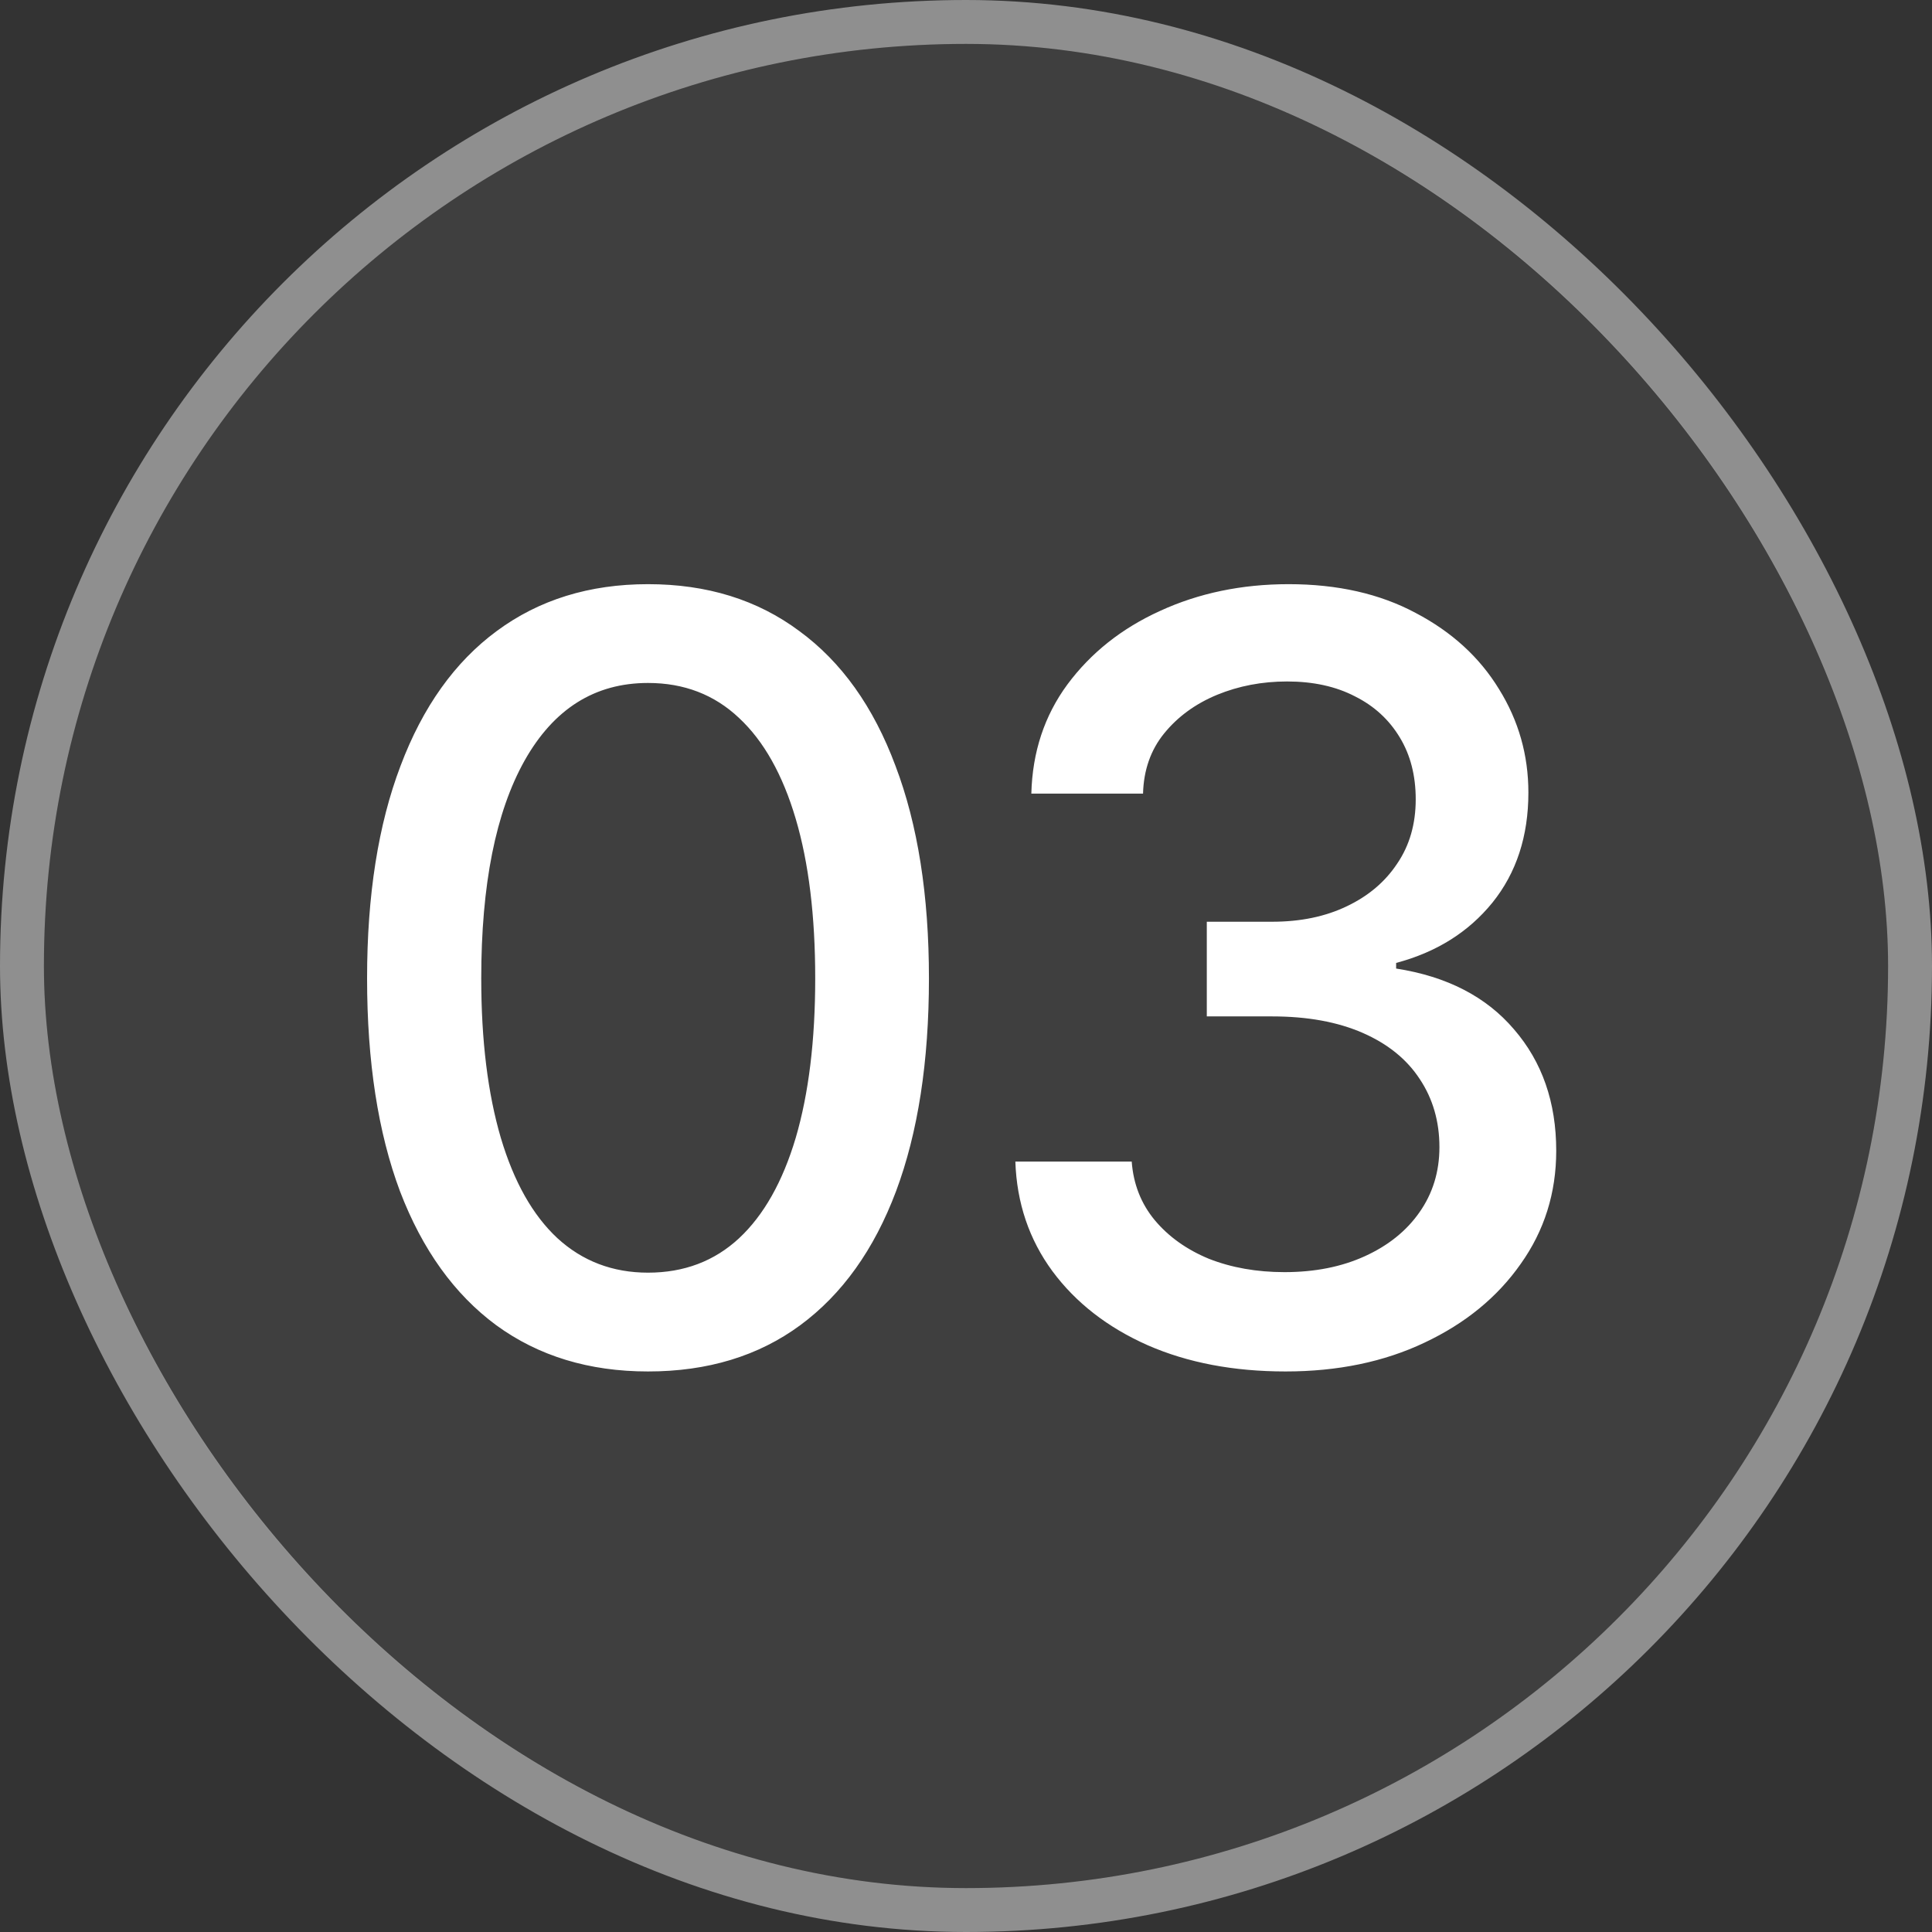
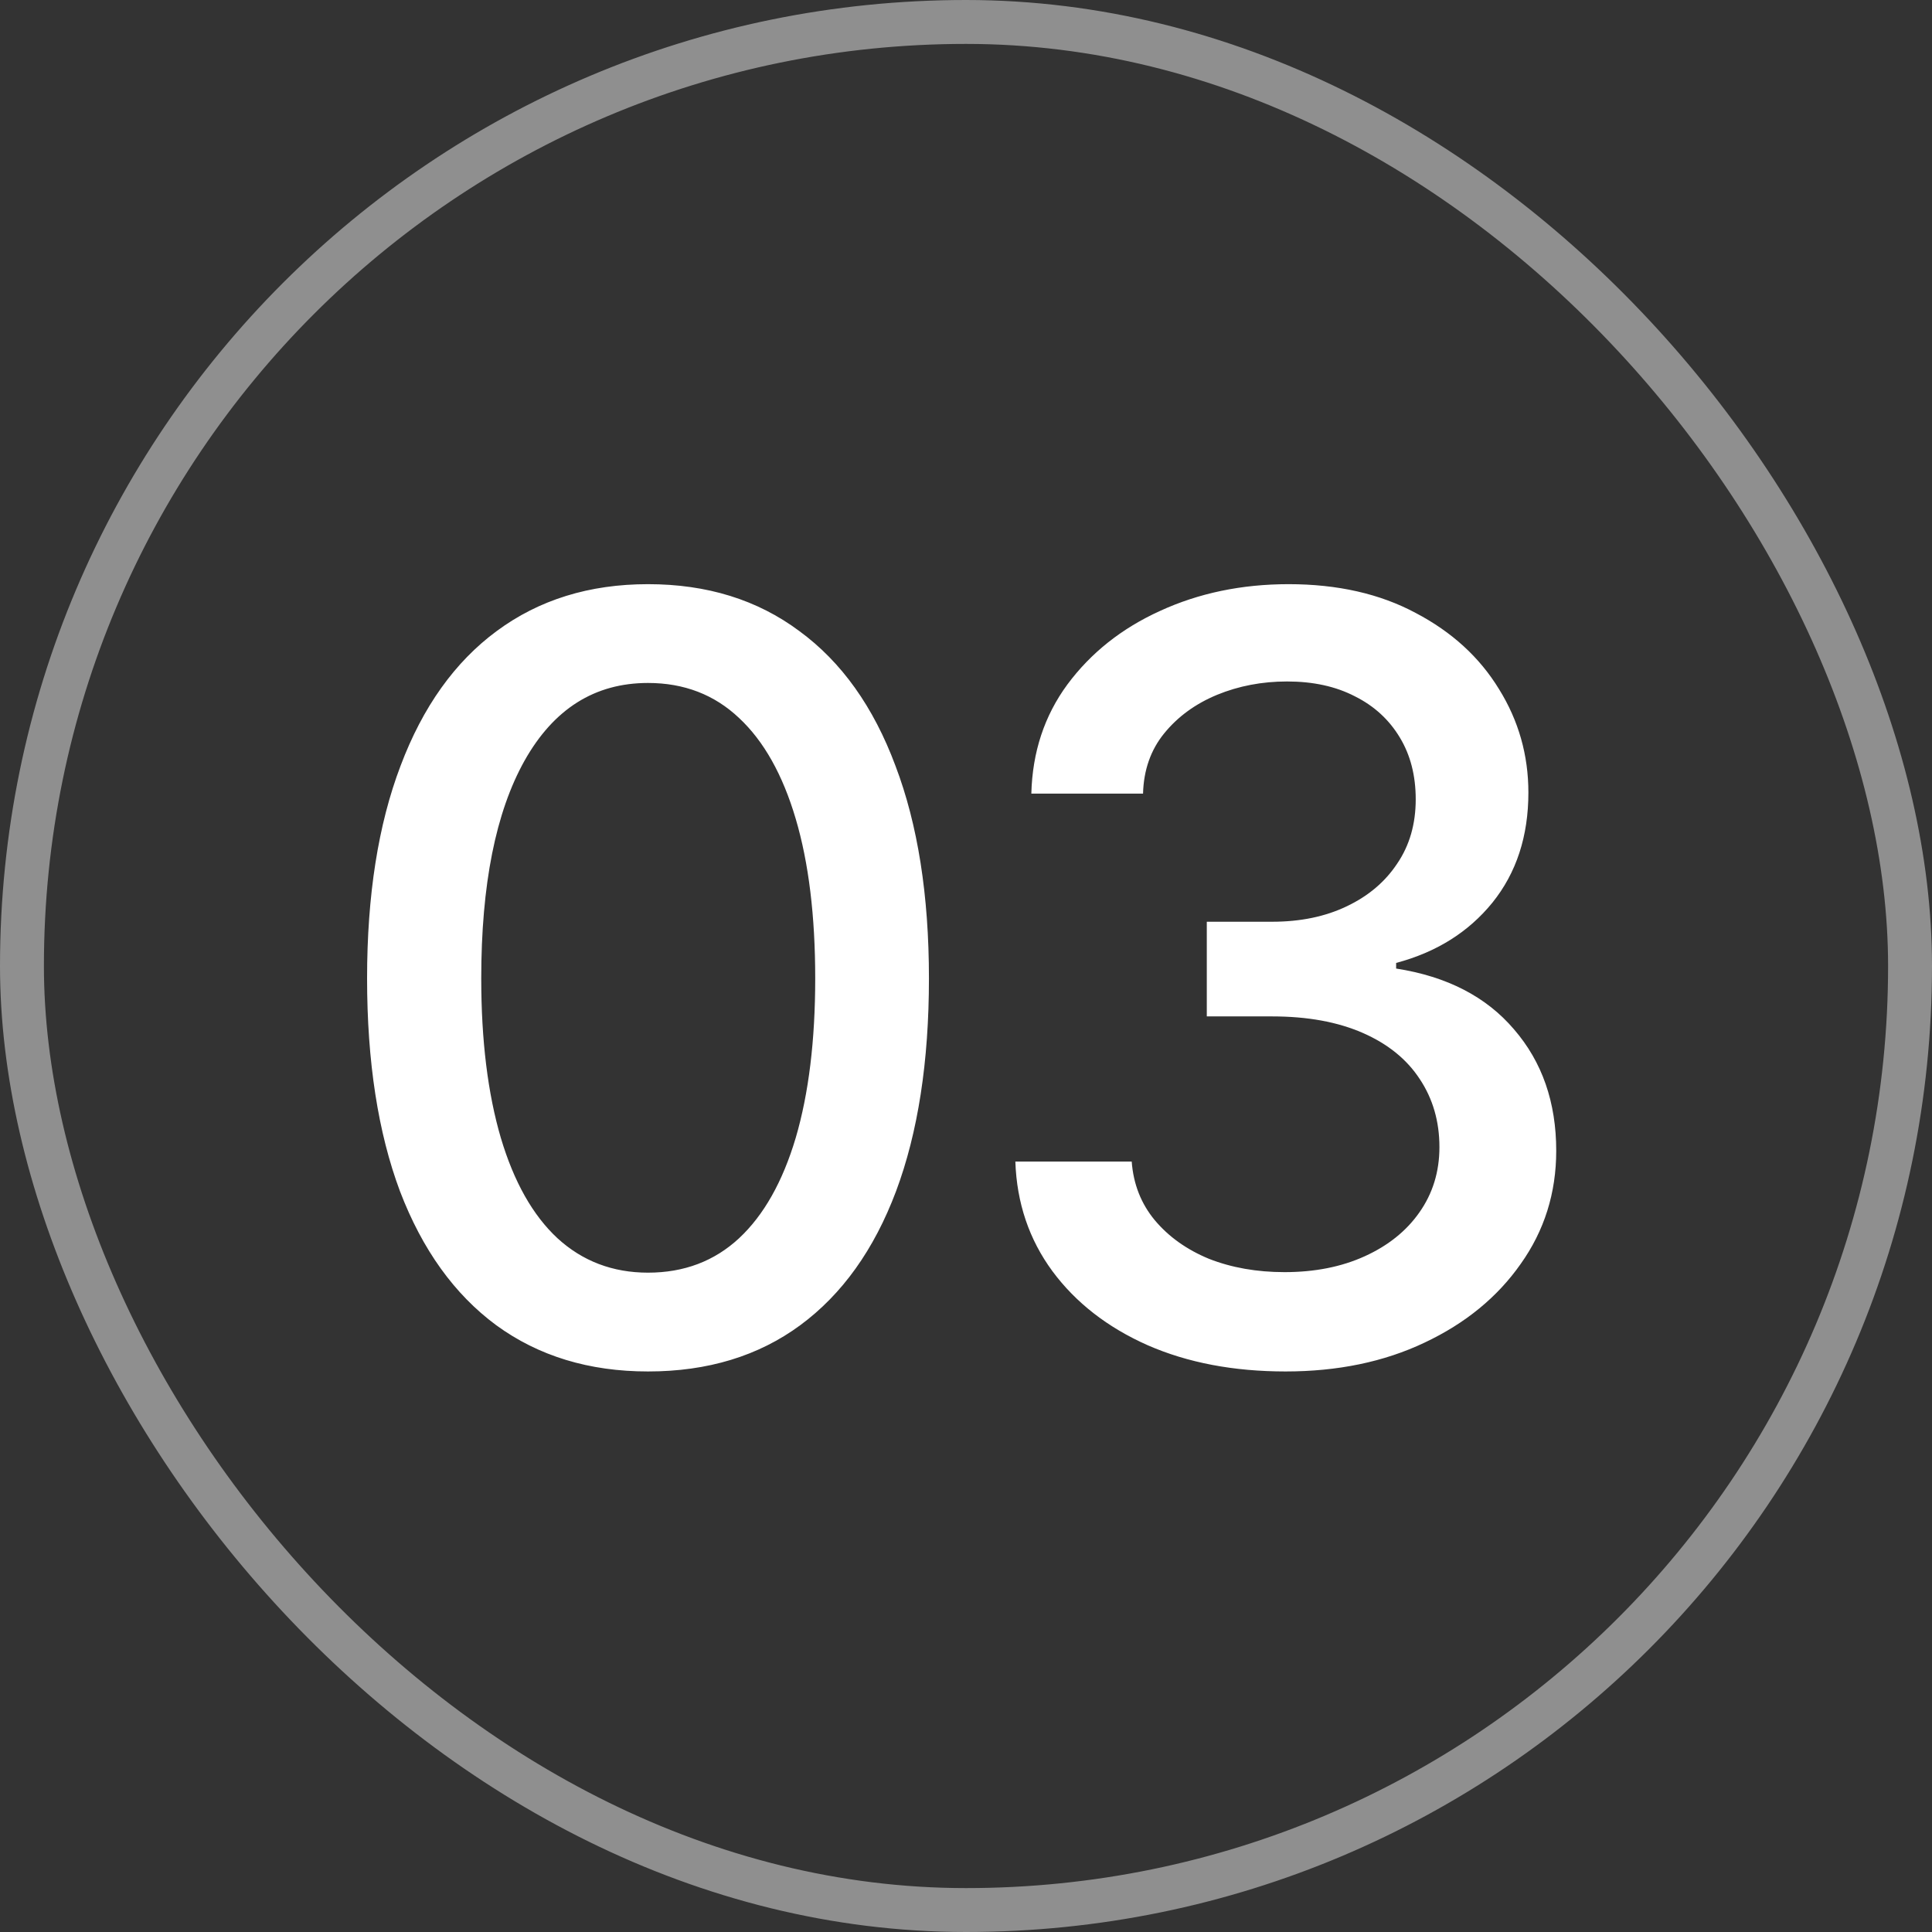
<svg xmlns="http://www.w3.org/2000/svg" width="22" height="22" viewBox="0 0 22 22" fill="none">
  <rect x="0" y="0" width="22" height="22" fill="#333333" stroke="none" />
-   <rect x="0.5" y="0.5" width="21" height="21" rx="10.5" fill="white" fill-opacity="0.06" />
  <rect x="0.25" y="0.25" width="21.5" height="21.5" rx="10.75" stroke="white" stroke-opacity="0.45" stroke-width="0.5" />
  <path d="M7.379 15.617C6.707 15.617 6.131 15.441 5.65 15.09C5.174 14.738 4.809 14.23 4.555 13.566C4.305 12.898 4.18 12.09 4.18 11.141C4.18 10.195 4.307 9.389 4.561 8.721C4.814 8.049 5.18 7.537 5.656 7.186C6.137 6.83 6.711 6.652 7.379 6.652C8.051 6.652 8.625 6.83 9.102 7.186C9.582 7.537 9.947 8.049 10.197 8.721C10.451 9.389 10.578 10.195 10.578 11.141C10.578 12.09 10.453 12.898 10.203 13.566C9.953 14.23 9.59 14.738 9.113 15.09C8.637 15.441 8.059 15.617 7.379 15.617ZM7.379 14.492C7.789 14.492 8.135 14.361 8.416 14.1C8.697 13.838 8.912 13.457 9.061 12.957C9.209 12.453 9.283 11.848 9.283 11.141C9.283 10.43 9.209 9.824 9.061 9.324C8.912 8.82 8.697 8.438 8.416 8.176C8.135 7.91 7.789 7.777 7.379 7.777C6.773 7.777 6.305 8.072 5.973 8.662C5.645 9.248 5.48 10.074 5.48 11.141C5.48 11.848 5.555 12.453 5.703 12.957C5.852 13.457 6.066 13.838 6.348 14.1C6.633 14.361 6.977 14.492 7.379 14.492ZM14.639 15.617C14.049 15.617 13.525 15.518 13.068 15.318C12.611 15.115 12.25 14.834 11.984 14.475C11.719 14.115 11.578 13.699 11.562 13.227H12.887C12.906 13.484 12.994 13.707 13.15 13.895C13.307 14.082 13.512 14.229 13.766 14.334C14.023 14.435 14.31 14.486 14.627 14.486C14.971 14.486 15.275 14.426 15.541 14.305C15.807 14.184 16.014 14.018 16.162 13.807C16.314 13.592 16.391 13.344 16.391 13.062C16.391 12.77 16.316 12.512 16.168 12.289C16.02 12.062 15.803 11.887 15.518 11.762C15.232 11.637 14.889 11.574 14.486 11.574H13.742V10.496H14.486C14.807 10.496 15.09 10.438 15.336 10.32C15.582 10.203 15.773 10.041 15.91 9.834C16.051 9.627 16.121 9.383 16.121 9.102C16.121 8.832 16.061 8.598 15.94 8.398C15.818 8.195 15.648 8.039 15.43 7.93C15.211 7.816 14.953 7.76 14.656 7.76C14.371 7.76 14.105 7.811 13.859 7.912C13.613 8.014 13.412 8.16 13.256 8.352C13.104 8.539 13.023 8.768 13.016 9.037H11.744C11.756 8.564 11.893 8.15 12.154 7.795C12.42 7.436 12.771 7.156 13.209 6.957C13.65 6.754 14.139 6.652 14.674 6.652C15.232 6.652 15.715 6.762 16.121 6.98C16.531 7.195 16.848 7.484 17.07 7.848C17.293 8.207 17.404 8.6 17.404 9.025C17.404 9.521 17.268 9.939 16.994 10.279C16.721 10.615 16.355 10.844 15.898 10.965V11.029C16.477 11.119 16.924 11.35 17.24 11.721C17.561 12.092 17.721 12.553 17.721 13.104C17.721 13.584 17.586 14.014 17.316 14.393C17.051 14.771 16.686 15.07 16.221 15.289C15.76 15.508 15.232 15.617 14.639 15.617Z" fill="white" />
</svg>